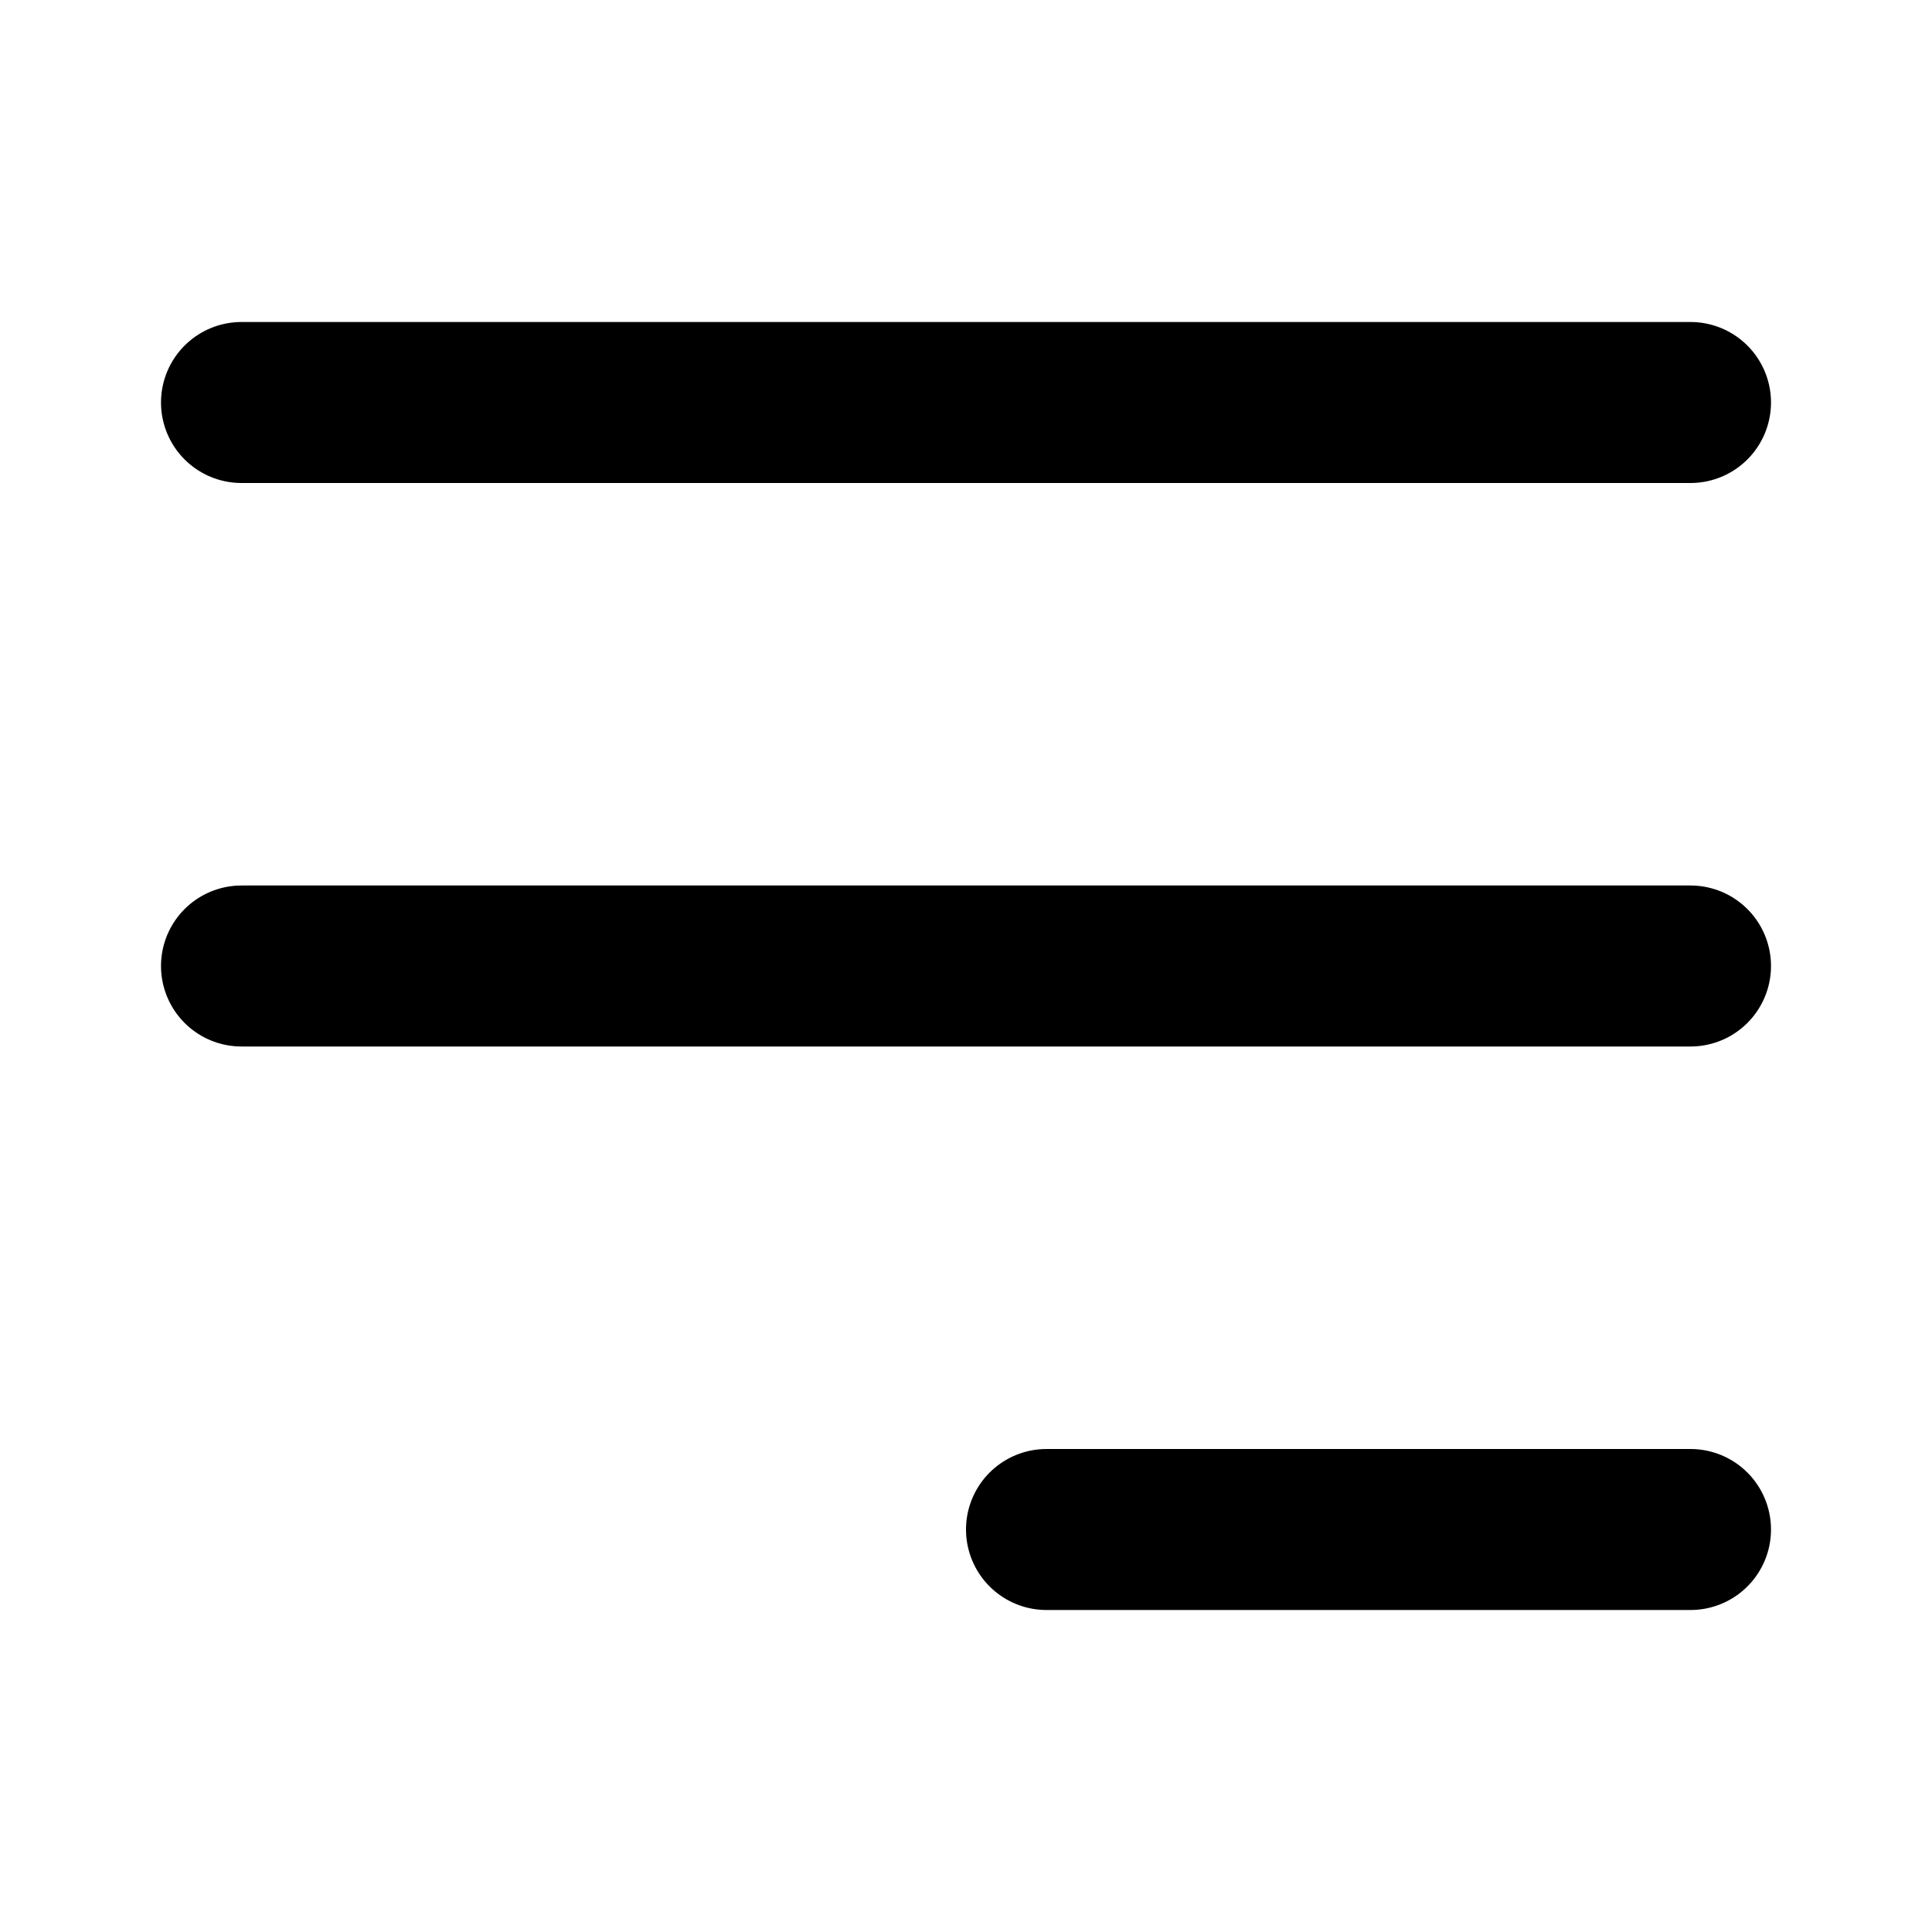
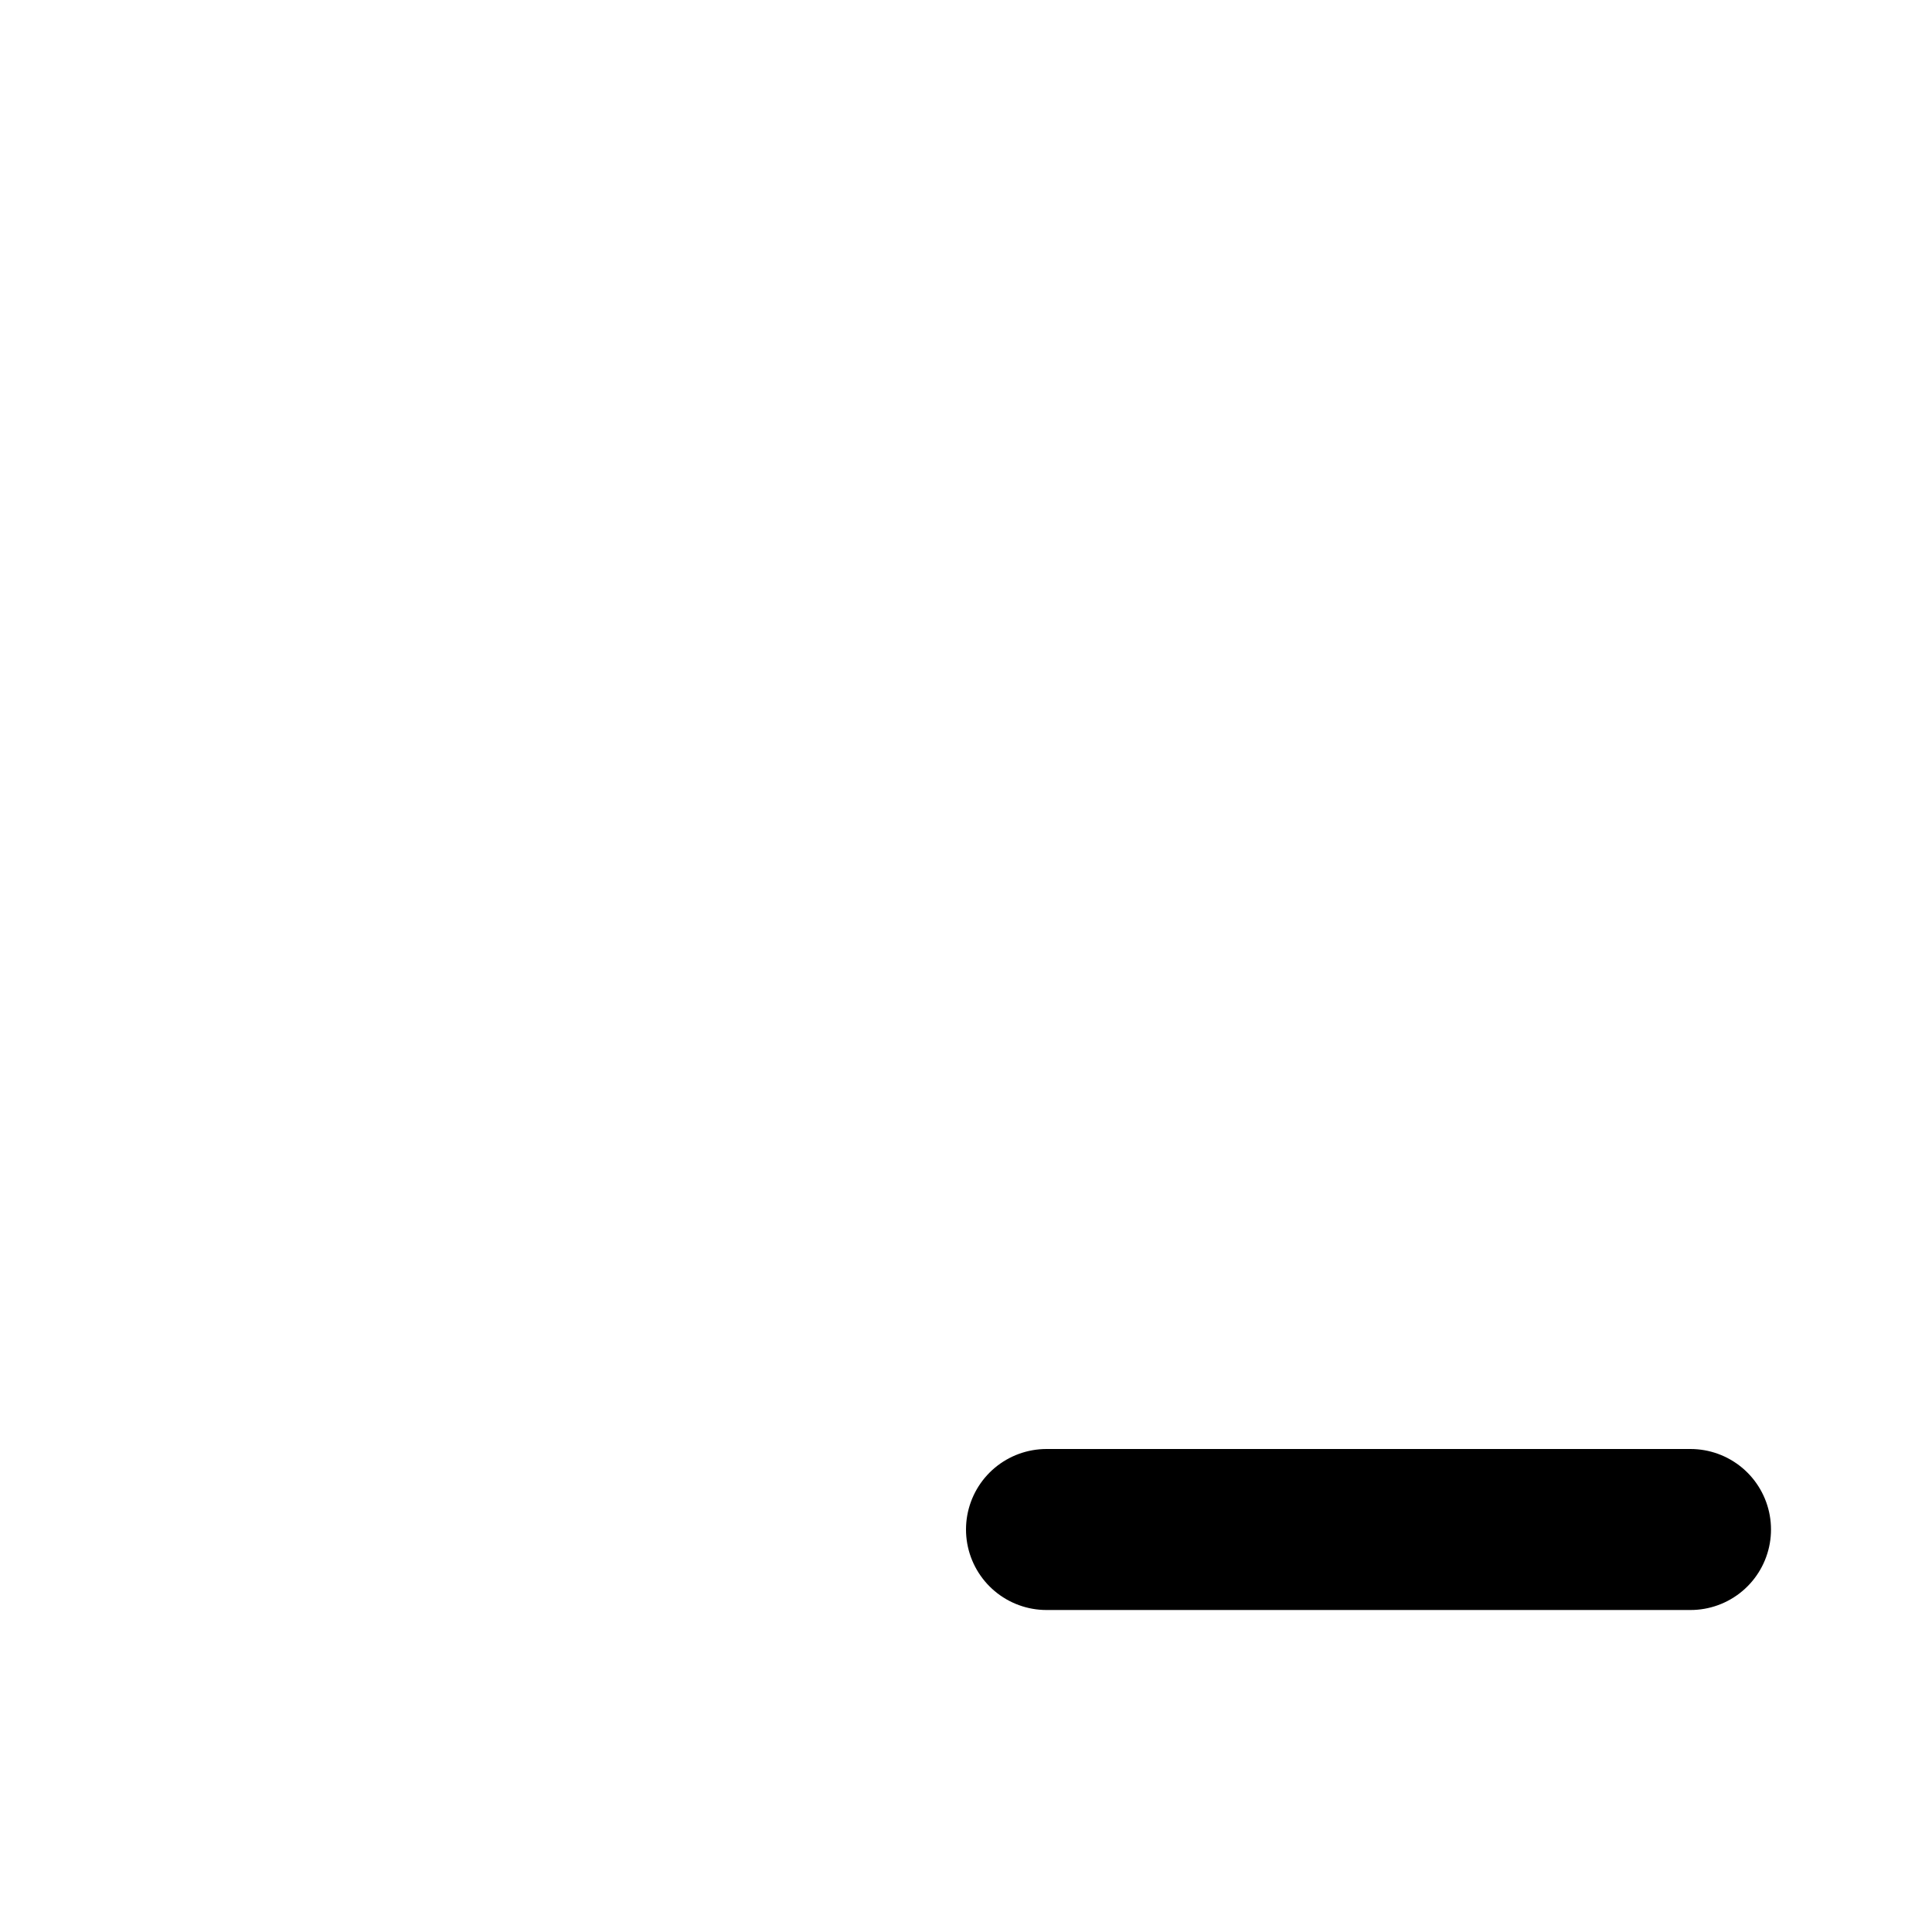
<svg xmlns="http://www.w3.org/2000/svg" width="18" height="18" viewBox="0 0 18 18" fill="none">
-   <path d="M2.25 9H15.75" stroke="black" stroke-width="1.5" stroke-linecap="round" stroke-linejoin="round" />
-   <path d="M2.25 3.75H15.75" stroke="black" stroke-width="1.5" stroke-linecap="round" stroke-linejoin="round" />
  <path d="M9.75 14.25H15.75" stroke="black" stroke-width="1.5" stroke-linecap="round" stroke-linejoin="round" />
</svg>